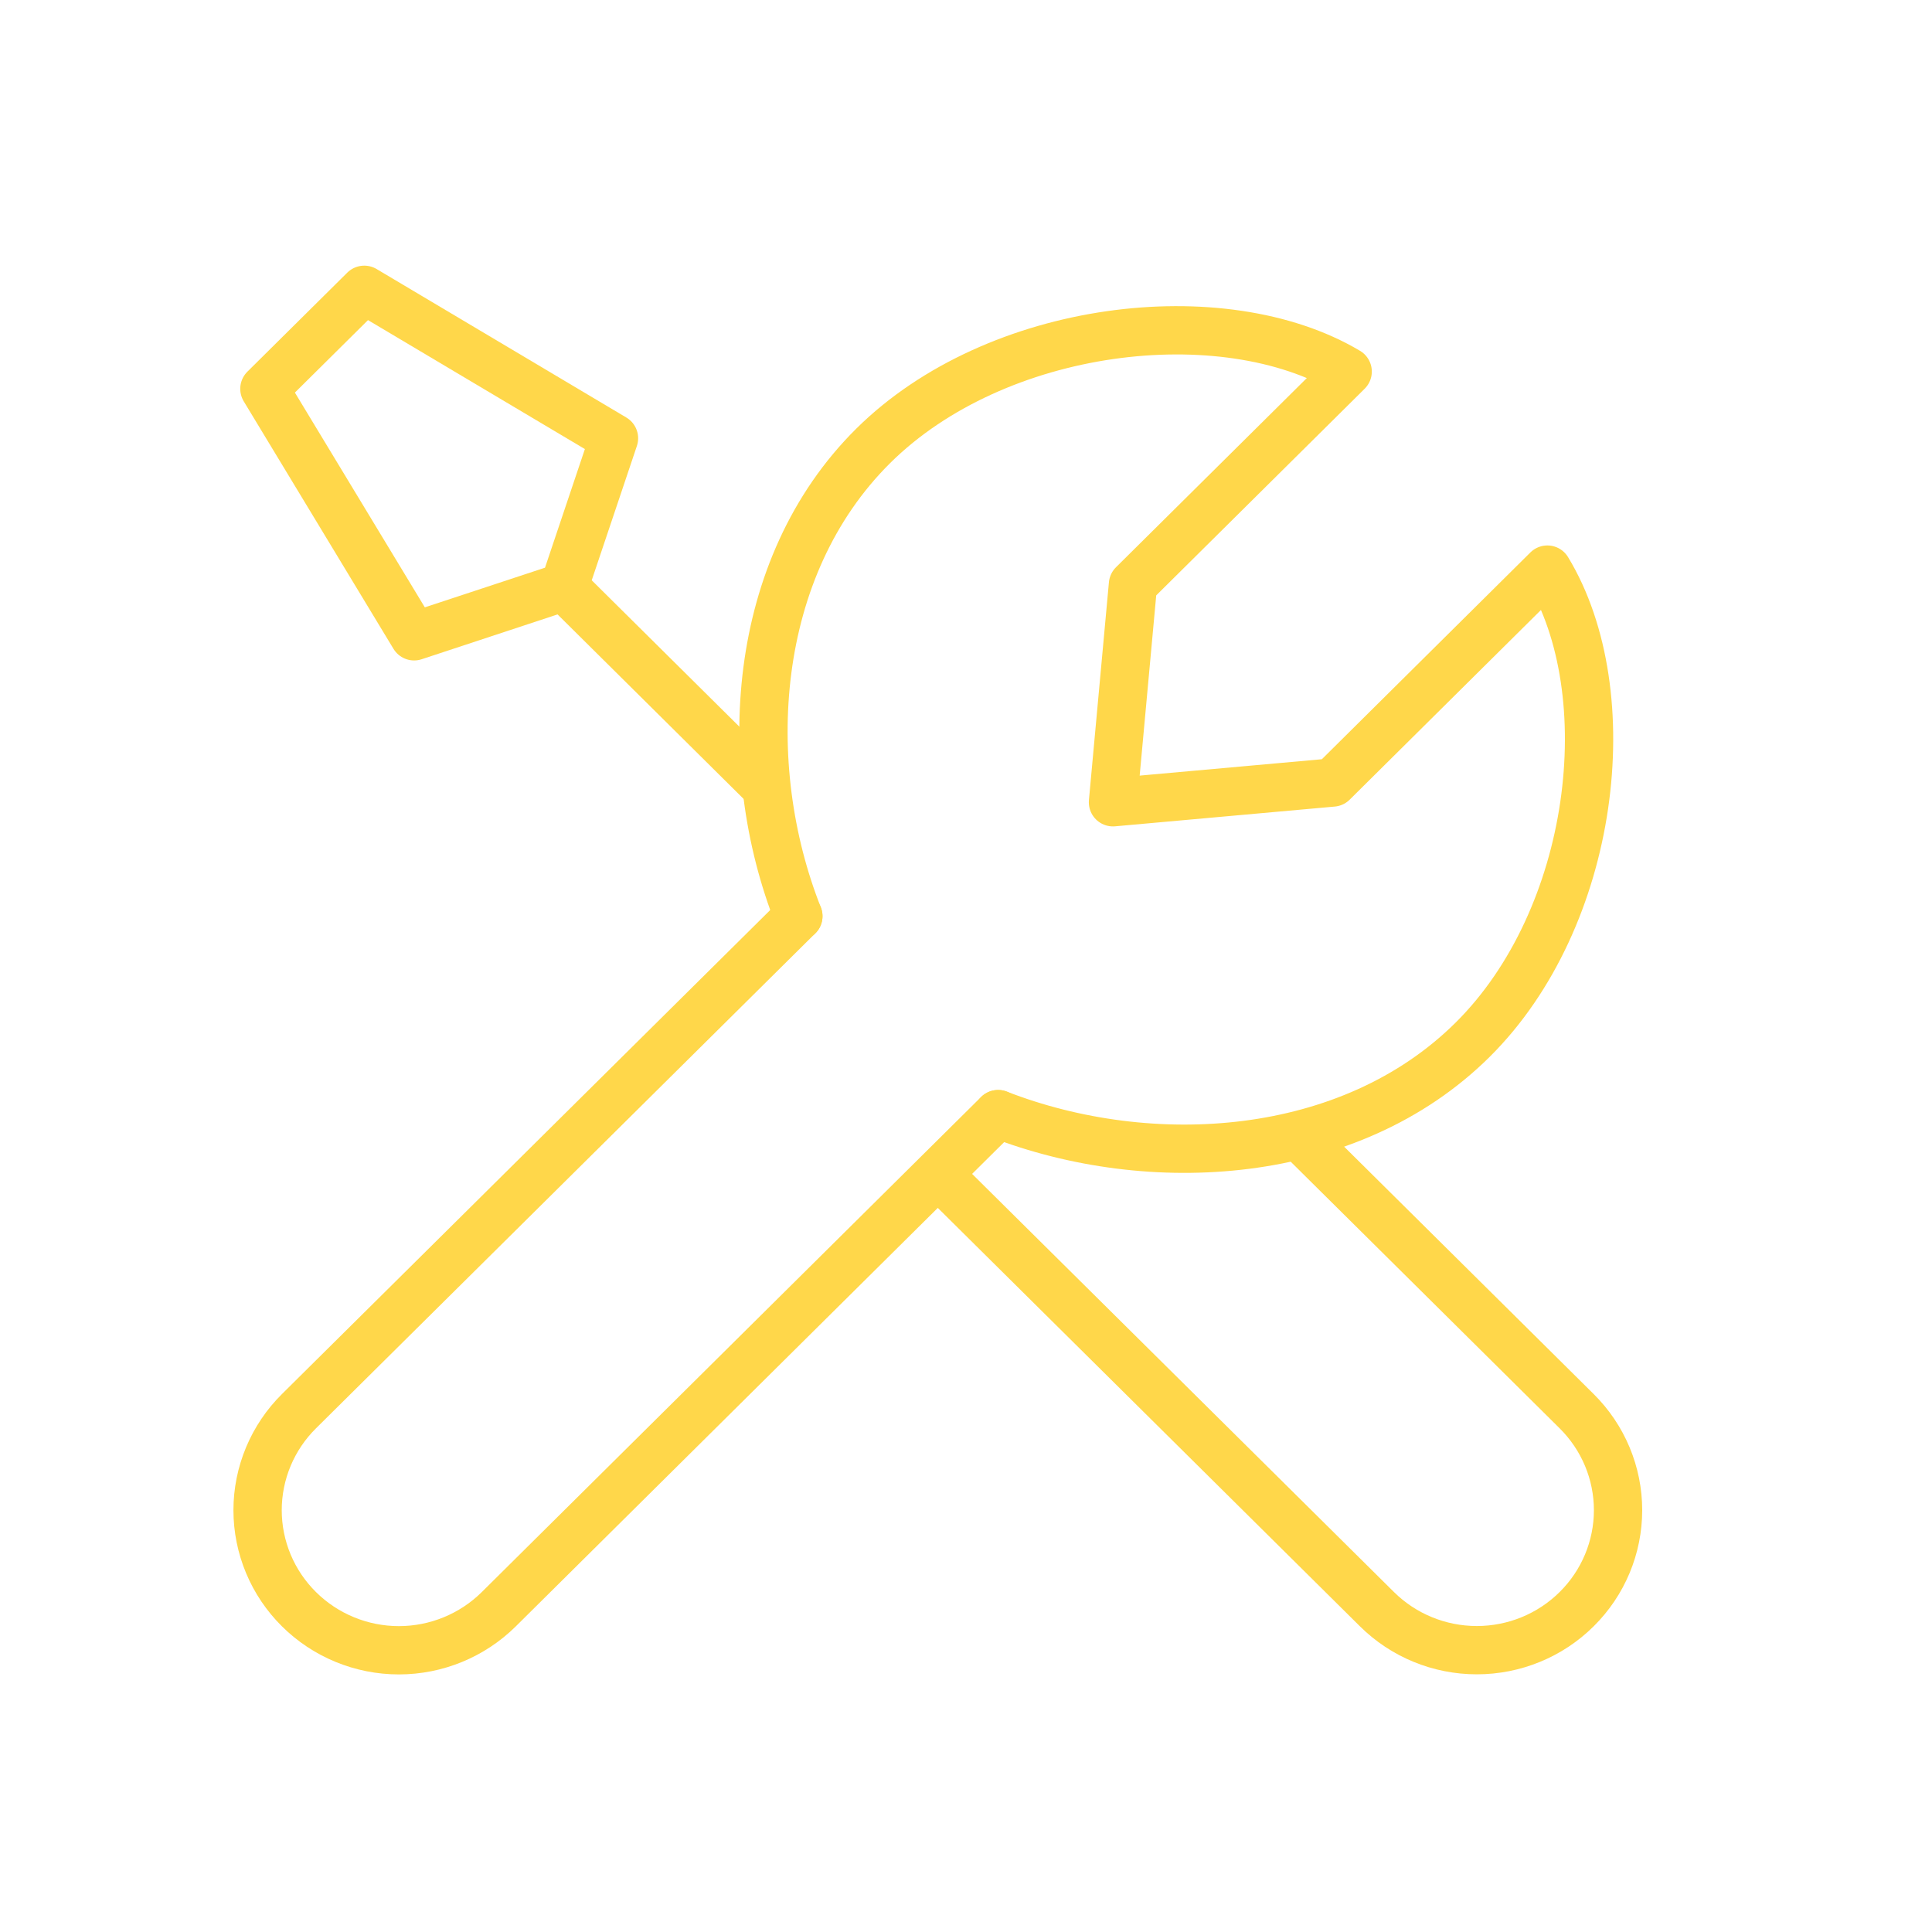
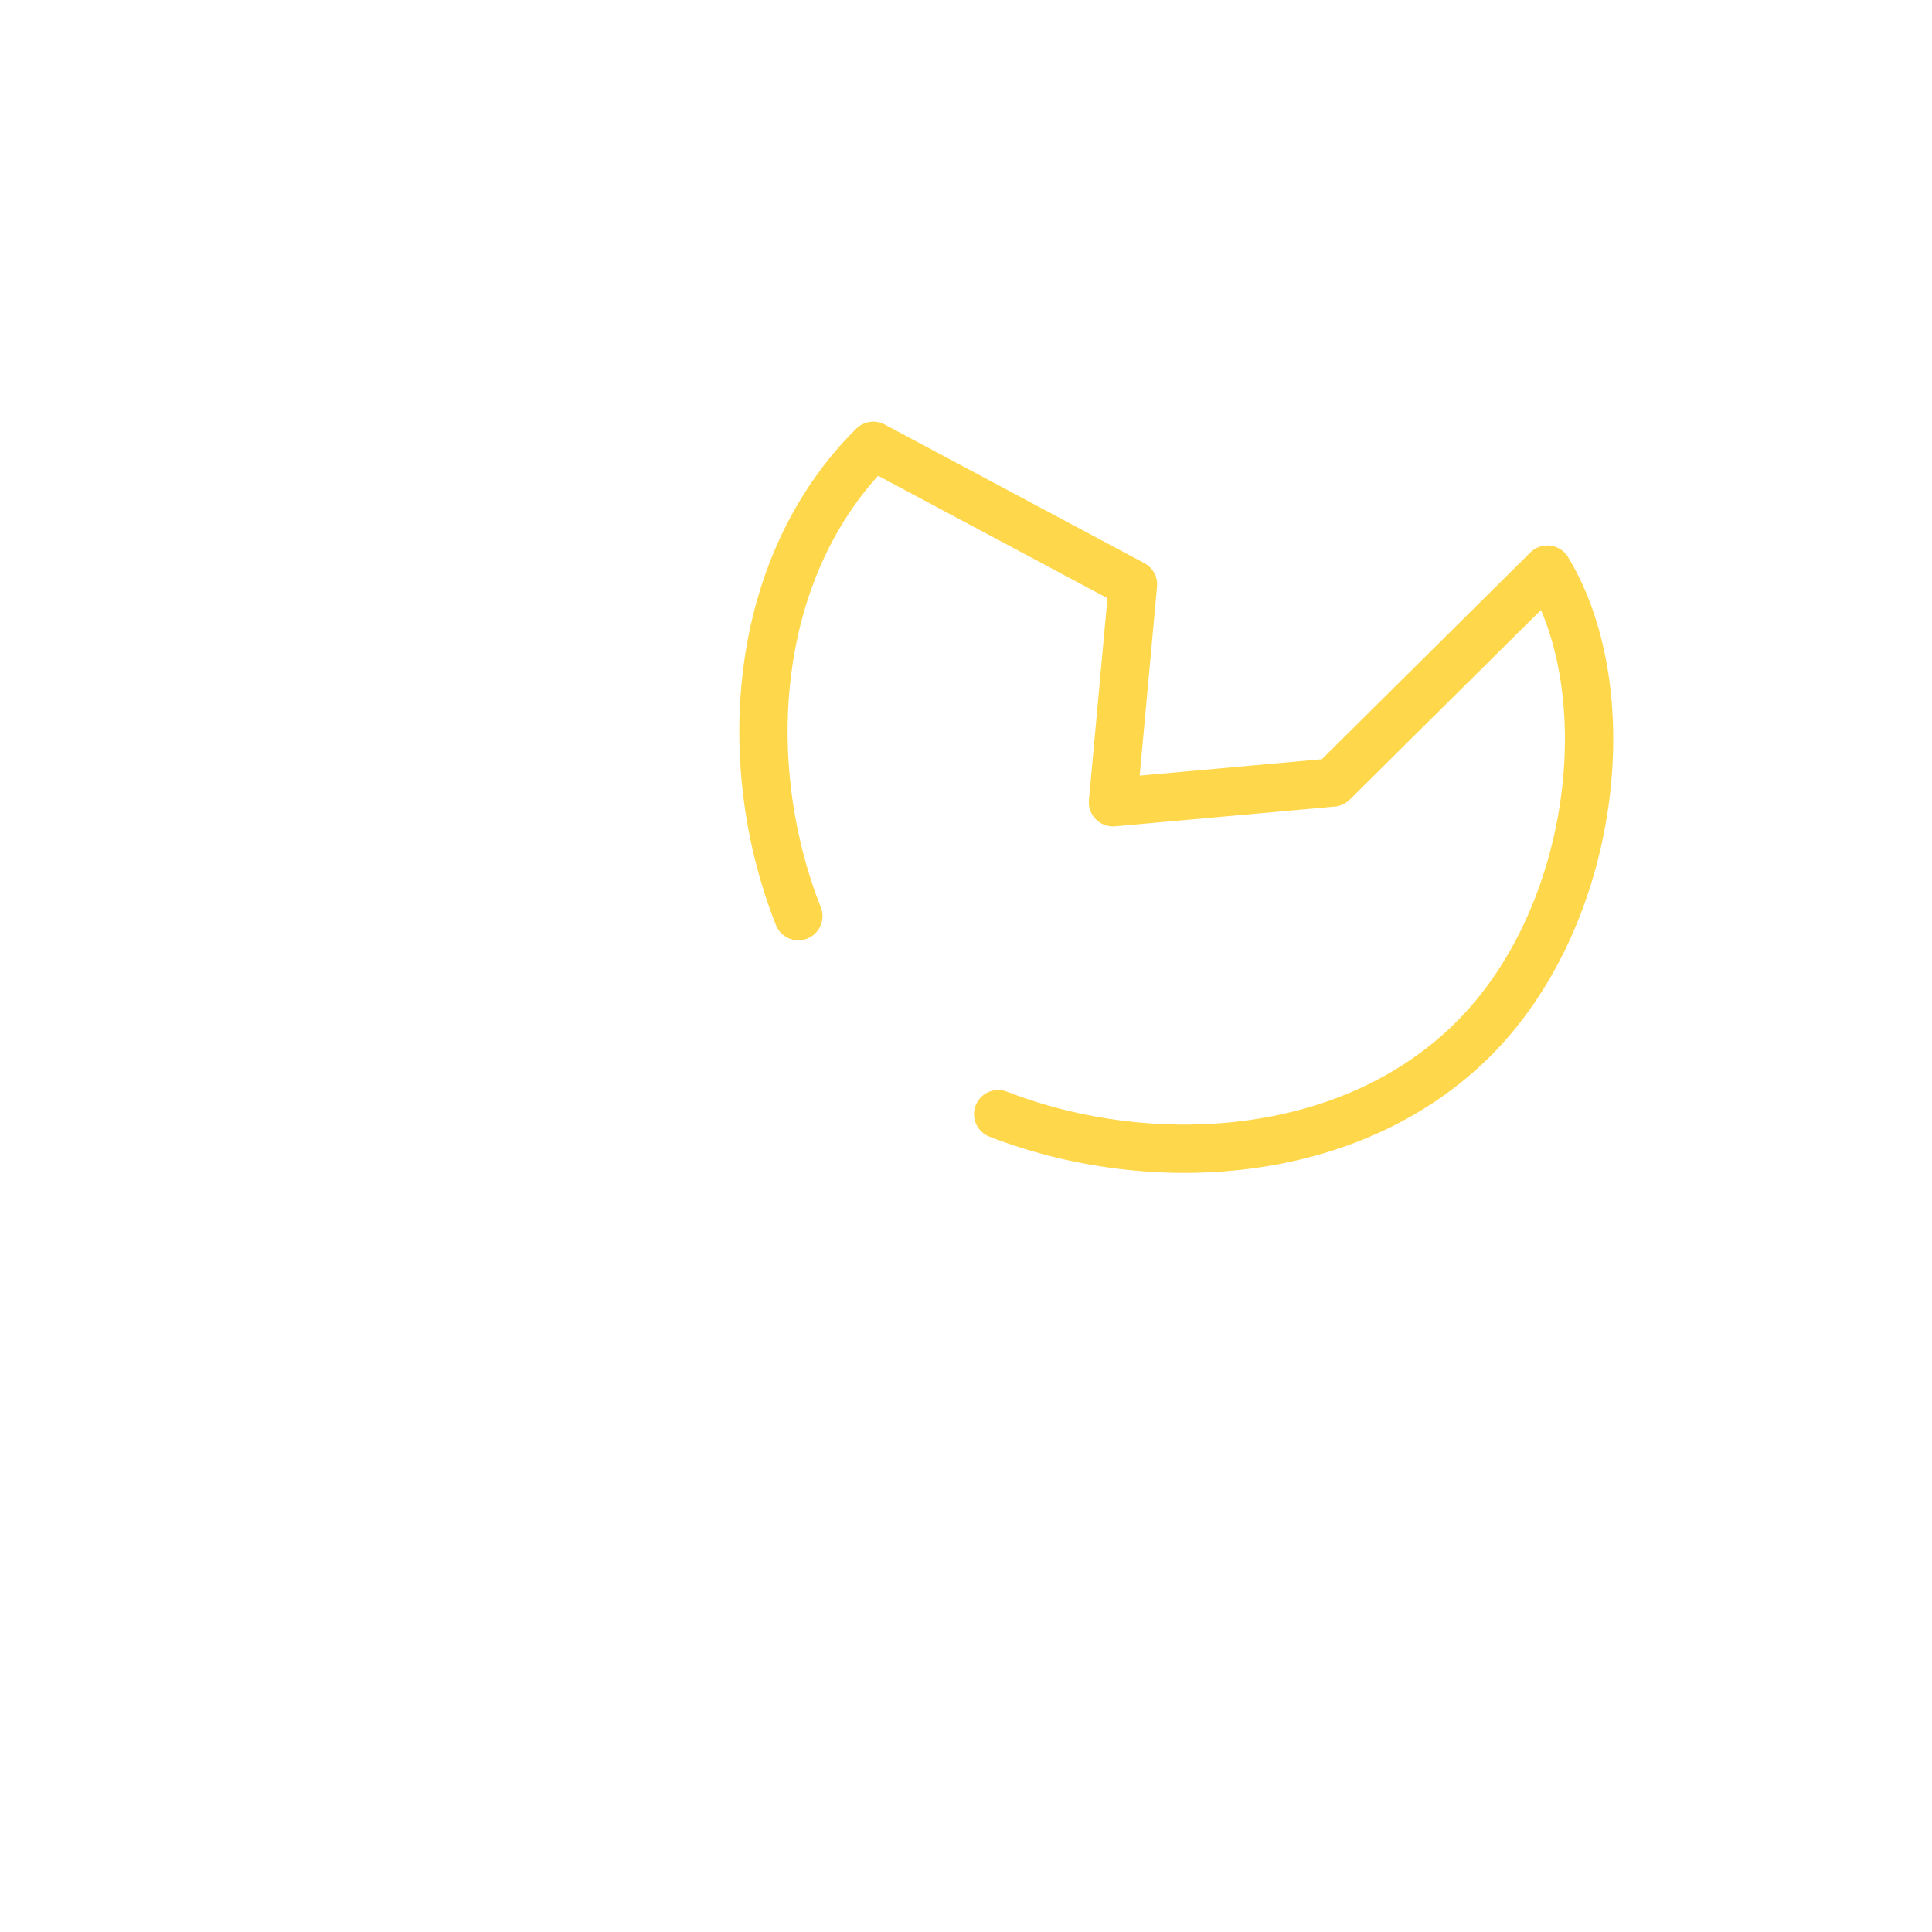
<svg xmlns="http://www.w3.org/2000/svg" width="40" height="40" viewBox="0 0 40 40" fill="none">
-   <path d="M16.529 18.968L6.191 29.216C5.919 29.485 5.703 29.805 5.556 30.157C5.409 30.509 5.333 30.886 5.333 31.267C5.333 31.648 5.409 32.025 5.556 32.377C5.703 32.729 5.919 33.049 6.191 33.318C6.739 33.861 7.483 34.167 8.258 34.167C9.034 34.167 9.777 33.861 10.326 33.318L20.664 23.067M26.973 23.596L32.643 29.217C33.192 29.761 33.5 30.498 33.5 31.267C33.5 32.035 33.192 32.773 32.643 33.316C32.095 33.86 31.351 34.165 30.576 34.165C29.8 34.165 29.057 33.86 28.508 33.316L19.43 24.318M11.678 12.15L8.574 13.174L5.474 8.05L7.542 6L12.712 9.074L11.678 12.15ZM11.678 12.15L15.816 16.253" stroke="#FFD74A" stroke-linecap="round" stroke-linejoin="round" />
-   <path d="M16.529 18.968C15.295 15.847 15.536 11.752 18.08 9.23C20.625 6.708 25.318 6.155 27.902 7.693L23.457 12.1L23.043 16.61L27.592 16.201L32.037 11.793C33.59 14.355 33.031 19.008 30.487 21.529C27.943 24.051 23.814 24.291 20.666 23.067" stroke="#FFD74A" stroke-linecap="round" stroke-linejoin="round" />
+   <path d="M16.529 18.968C15.295 15.847 15.536 11.752 18.08 9.23L23.457 12.1L23.043 16.61L27.592 16.201L32.037 11.793C33.59 14.355 33.031 19.008 30.487 21.529C27.943 24.051 23.814 24.291 20.666 23.067" stroke="#FFD74A" stroke-linecap="round" stroke-linejoin="round" />
</svg>